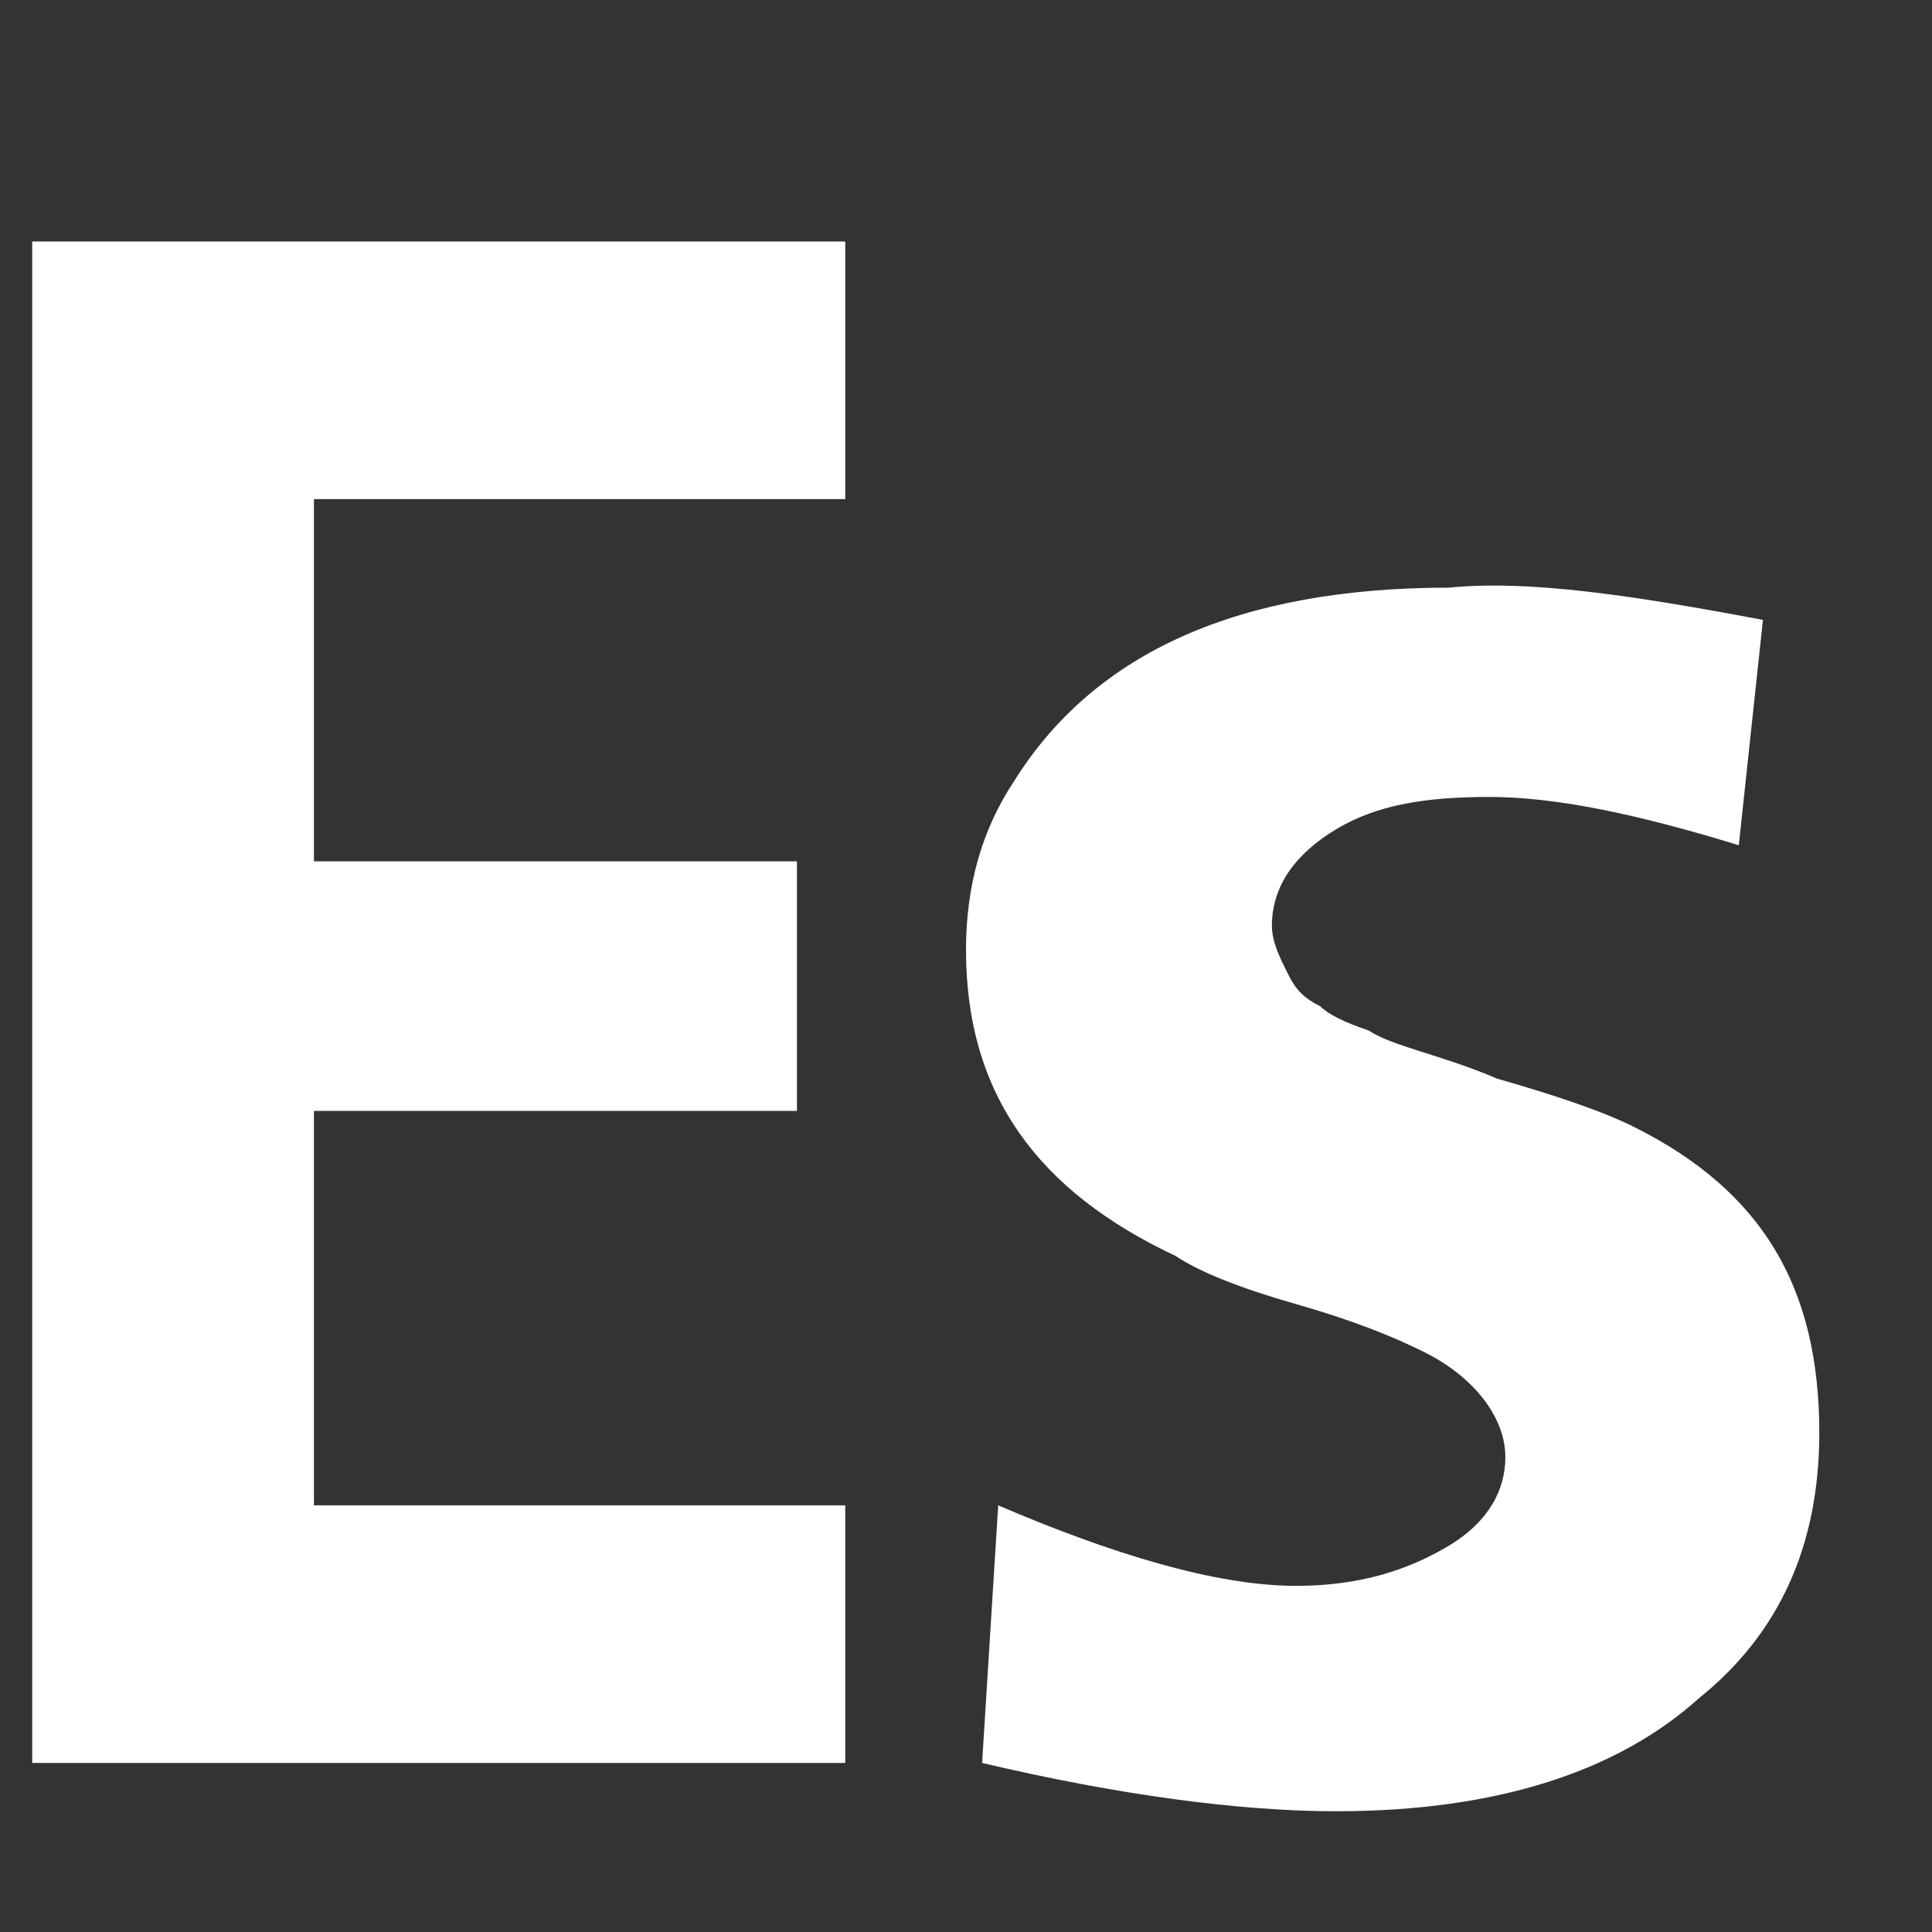
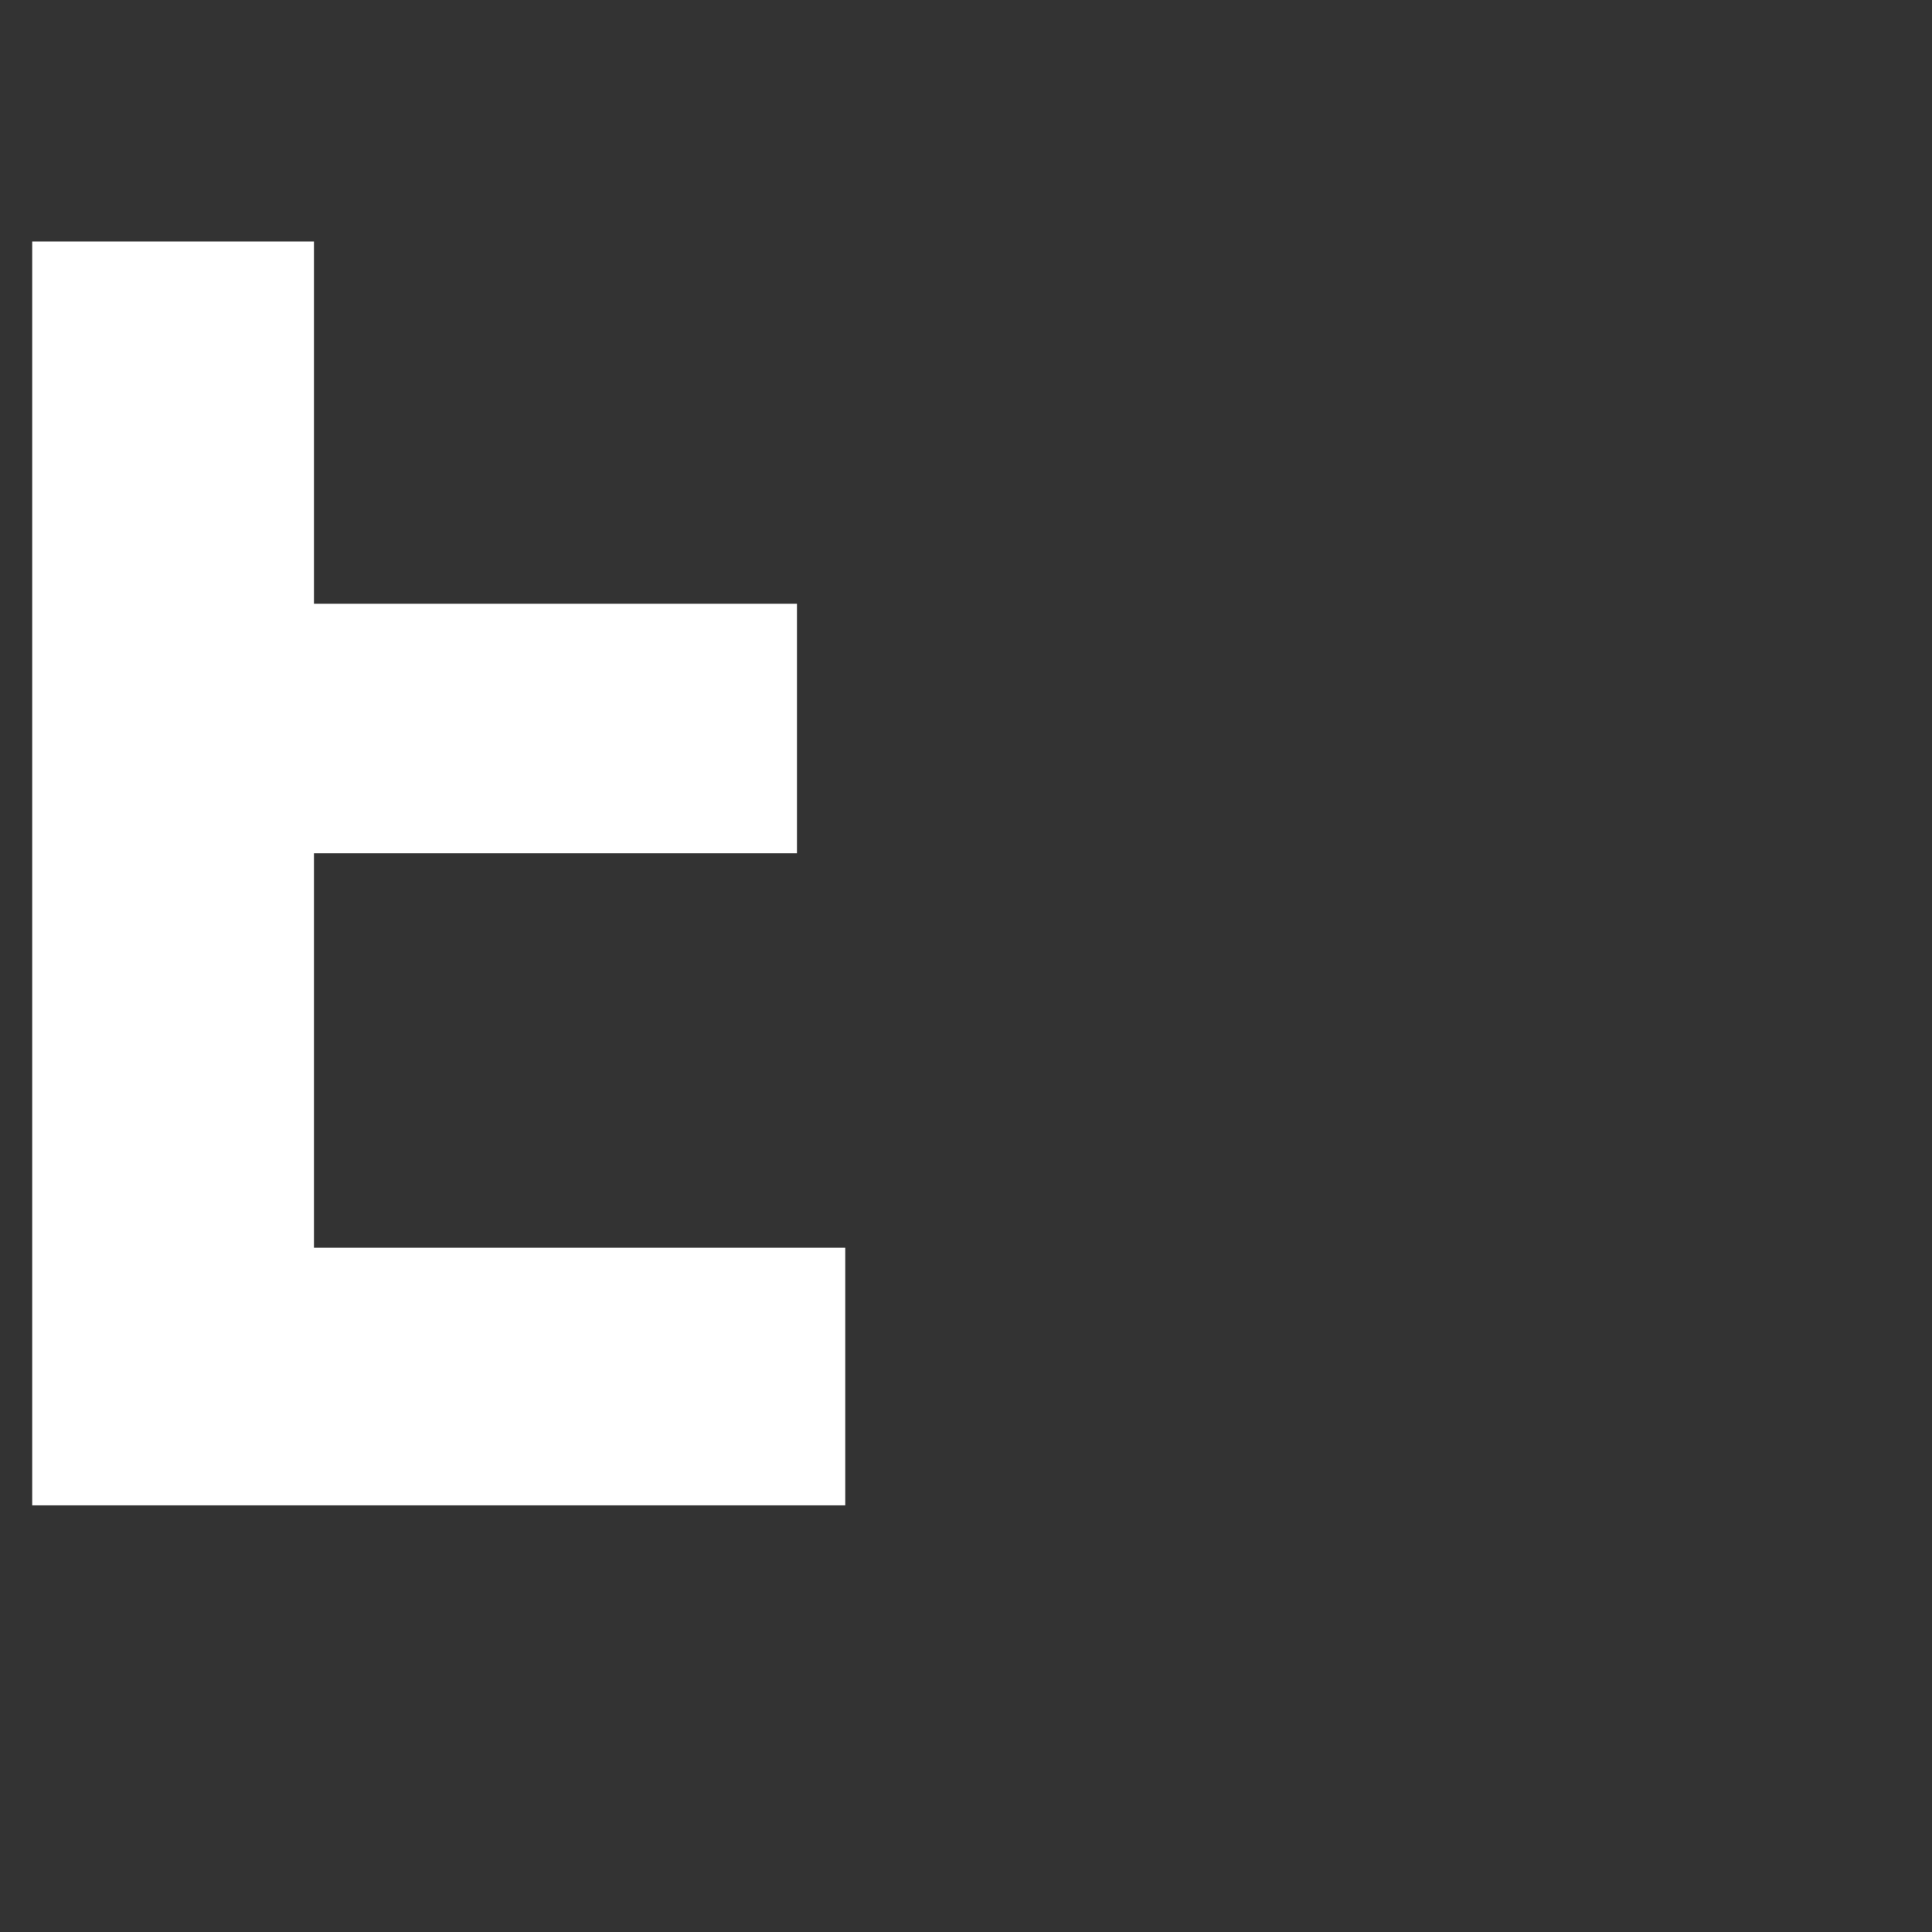
<svg xmlns="http://www.w3.org/2000/svg" version="1.1" id="Capa_1" x="0px" y="0px" viewBox="0 0 24 24" style="enable-background:new 0 0 24 24;" xml:space="preserve">
  <rect x="0" y="0" width="24" height="24" fill="#333333" stroke="none" />
  <style type="text/css">
	.st0{fill:#FFFFFF;}
</style>
-   <path class="st0" d="M0.4,3h10.1v3.2H3.9v4.5h6v3.1h-6v4.9h6.6v3.2H0.4V3z" />
+   <path class="st0" d="M0.4,3h10.1H3.9v4.5h6v3.1h-6v4.9h6.6v3.2H0.4V3z" />
  <g>
-     <path class="st0" d="M21.9,7.7l-0.3,2.8c-1.3-0.4-2.3-0.6-3.1-0.6c-0.8,0-1.4,0.1-1.9,0.4c-0.5,0.3-0.8,0.7-0.8,1.2   c0,0.2,0.1,0.4,0.2,0.6c0.1,0.2,0.2,0.3,0.4,0.4c0.1,0.1,0.3,0.2,0.6,0.3c0.3,0.2,0.9,0.3,1.6,0.6c0.7,0.2,1.3,0.4,1.7,0.6   c1.6,0.8,2.3,2,2.3,3.8c0,1.4-0.5,2.5-1.5,3.3c-1,0.9-2.5,1.4-4.5,1.4c-1.2,0-2.7-0.2-4.4-0.6l0.2-3.2c1.4,0.6,2.7,1,3.7,1   c0.8,0,1.4-0.2,1.9-0.5c0.5-0.3,0.7-0.7,0.7-1.1c0-0.5-0.4-1-1-1.3c-0.4-0.2-0.9-0.4-1.6-0.6c-0.7-0.2-1.2-0.4-1.5-0.6   c-1.7-0.8-2.6-2-2.6-3.8c0-0.8,0.2-1.5,0.6-2.1c1-1.6,2.8-2.4,5.4-2.4C19,7.2,20.3,7.4,21.9,7.7z" />
-   </g>
+     </g>
</svg>